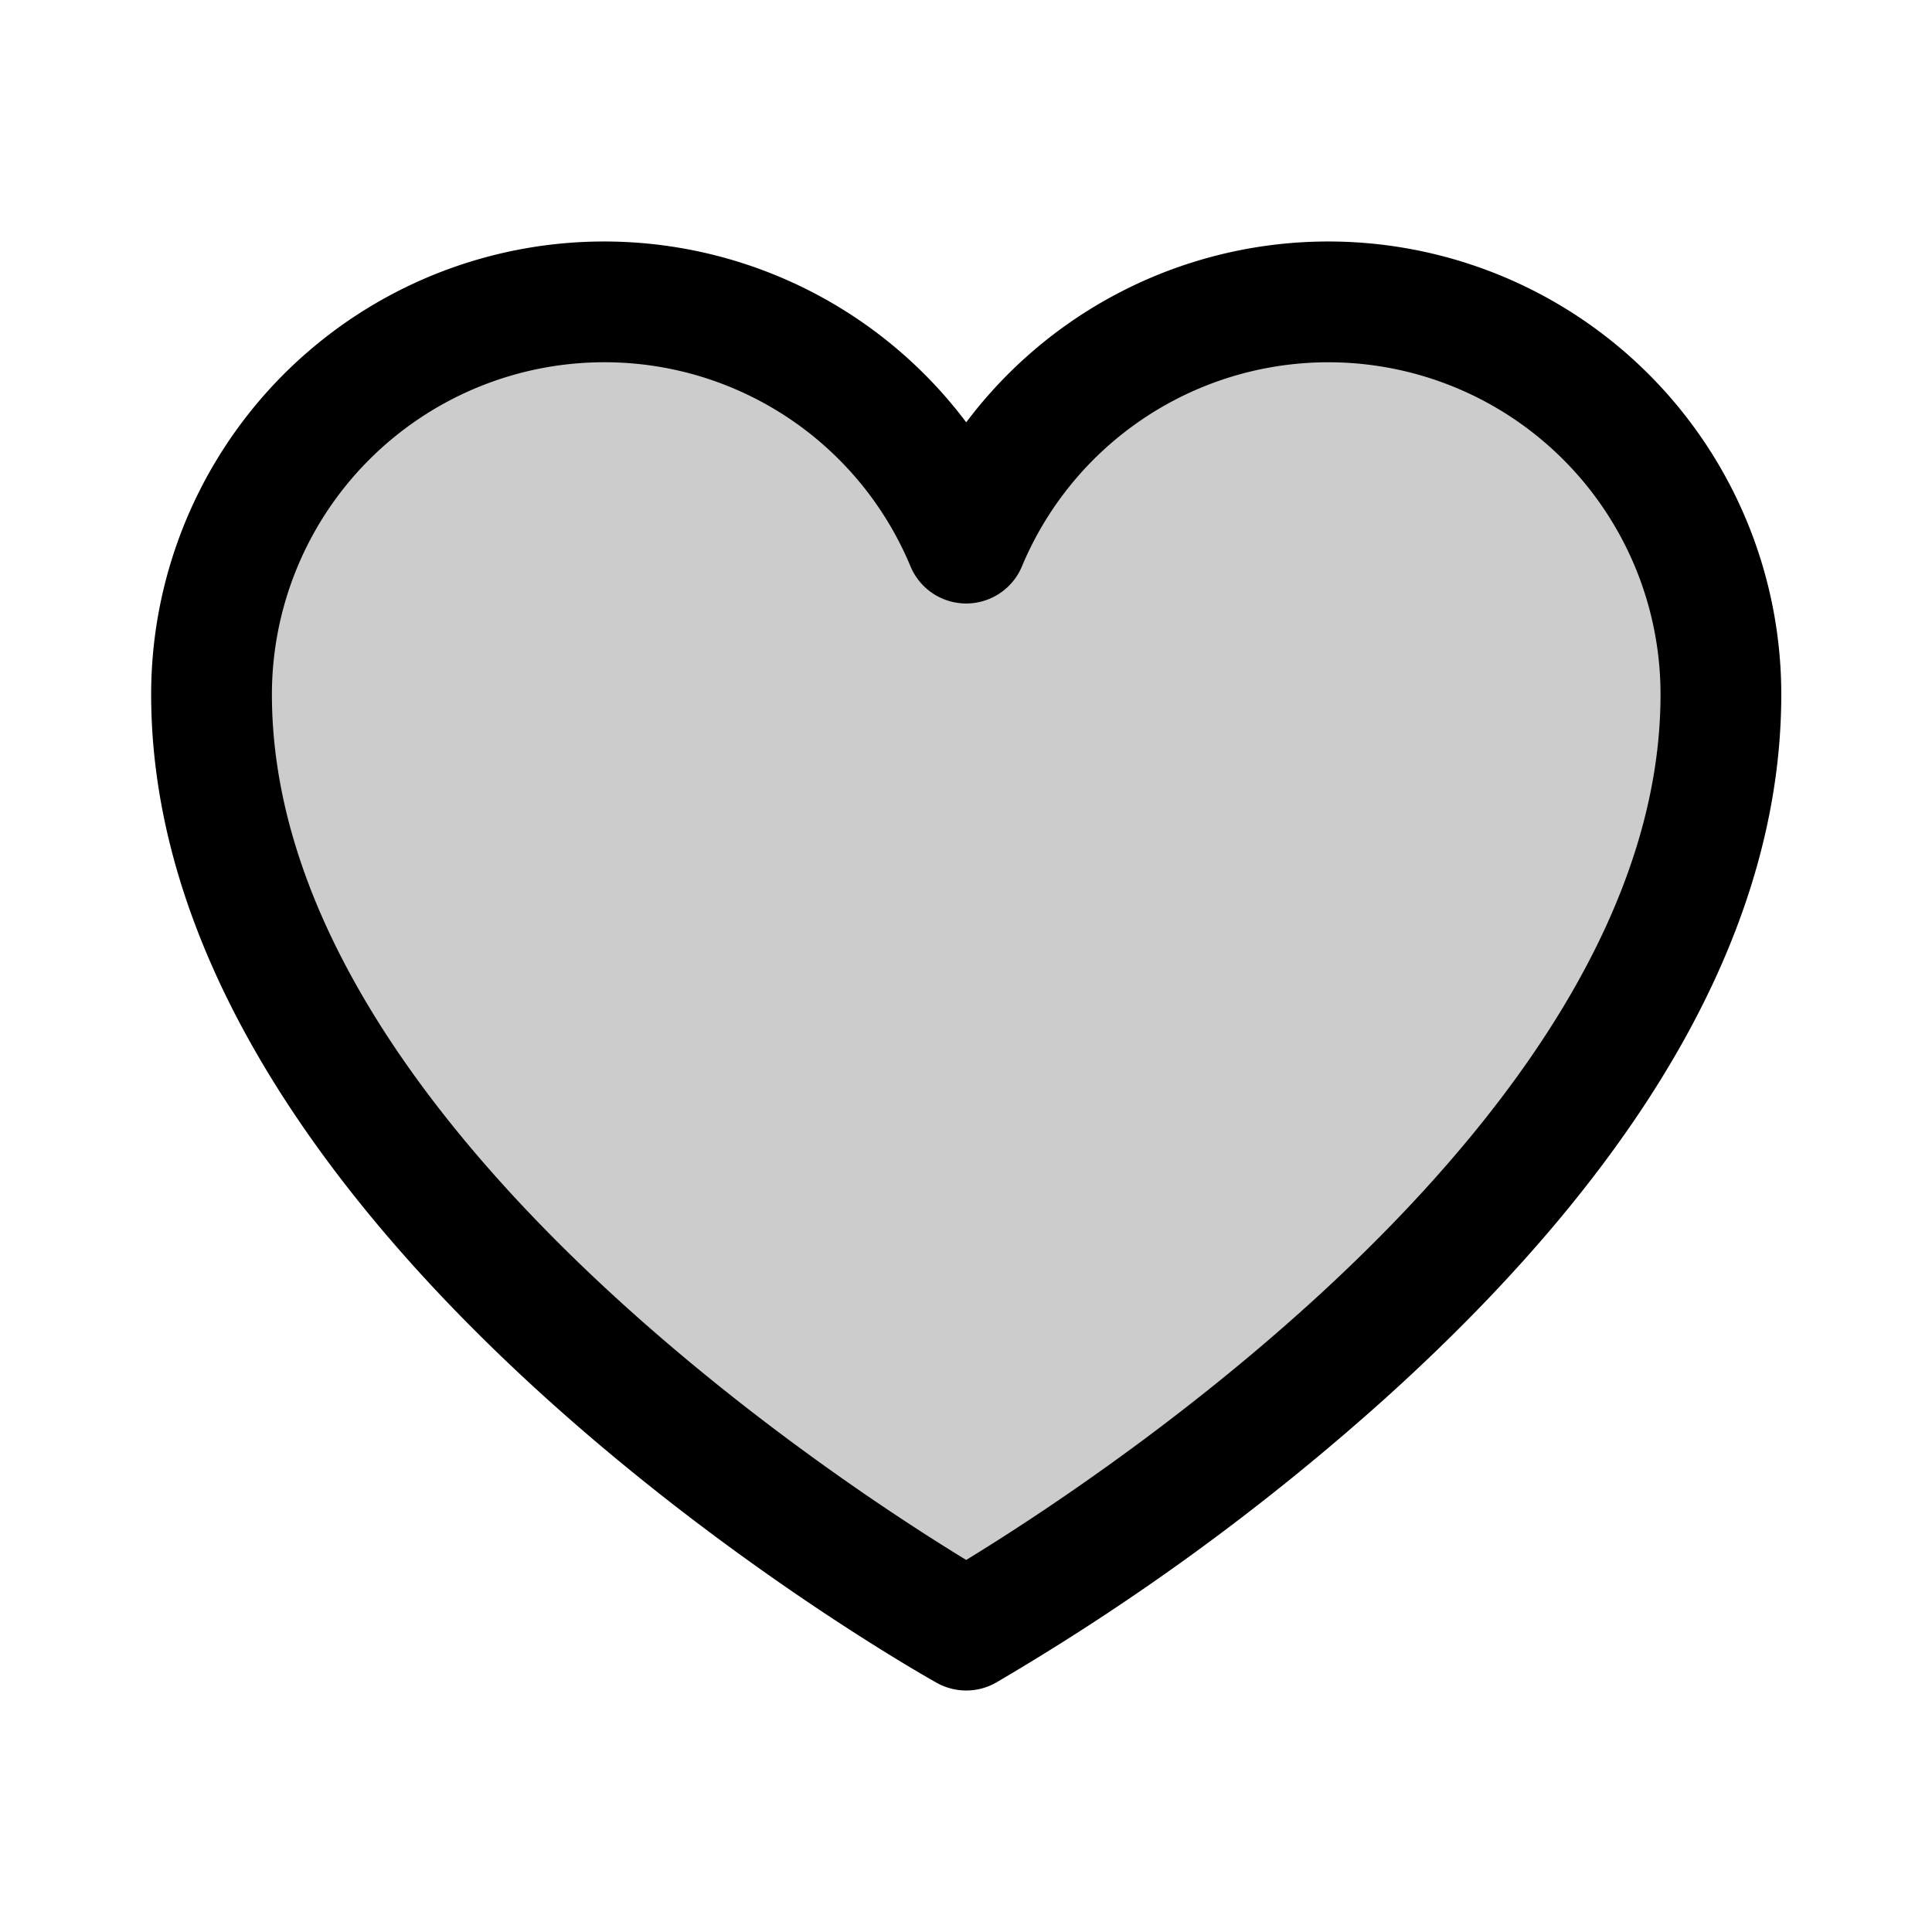
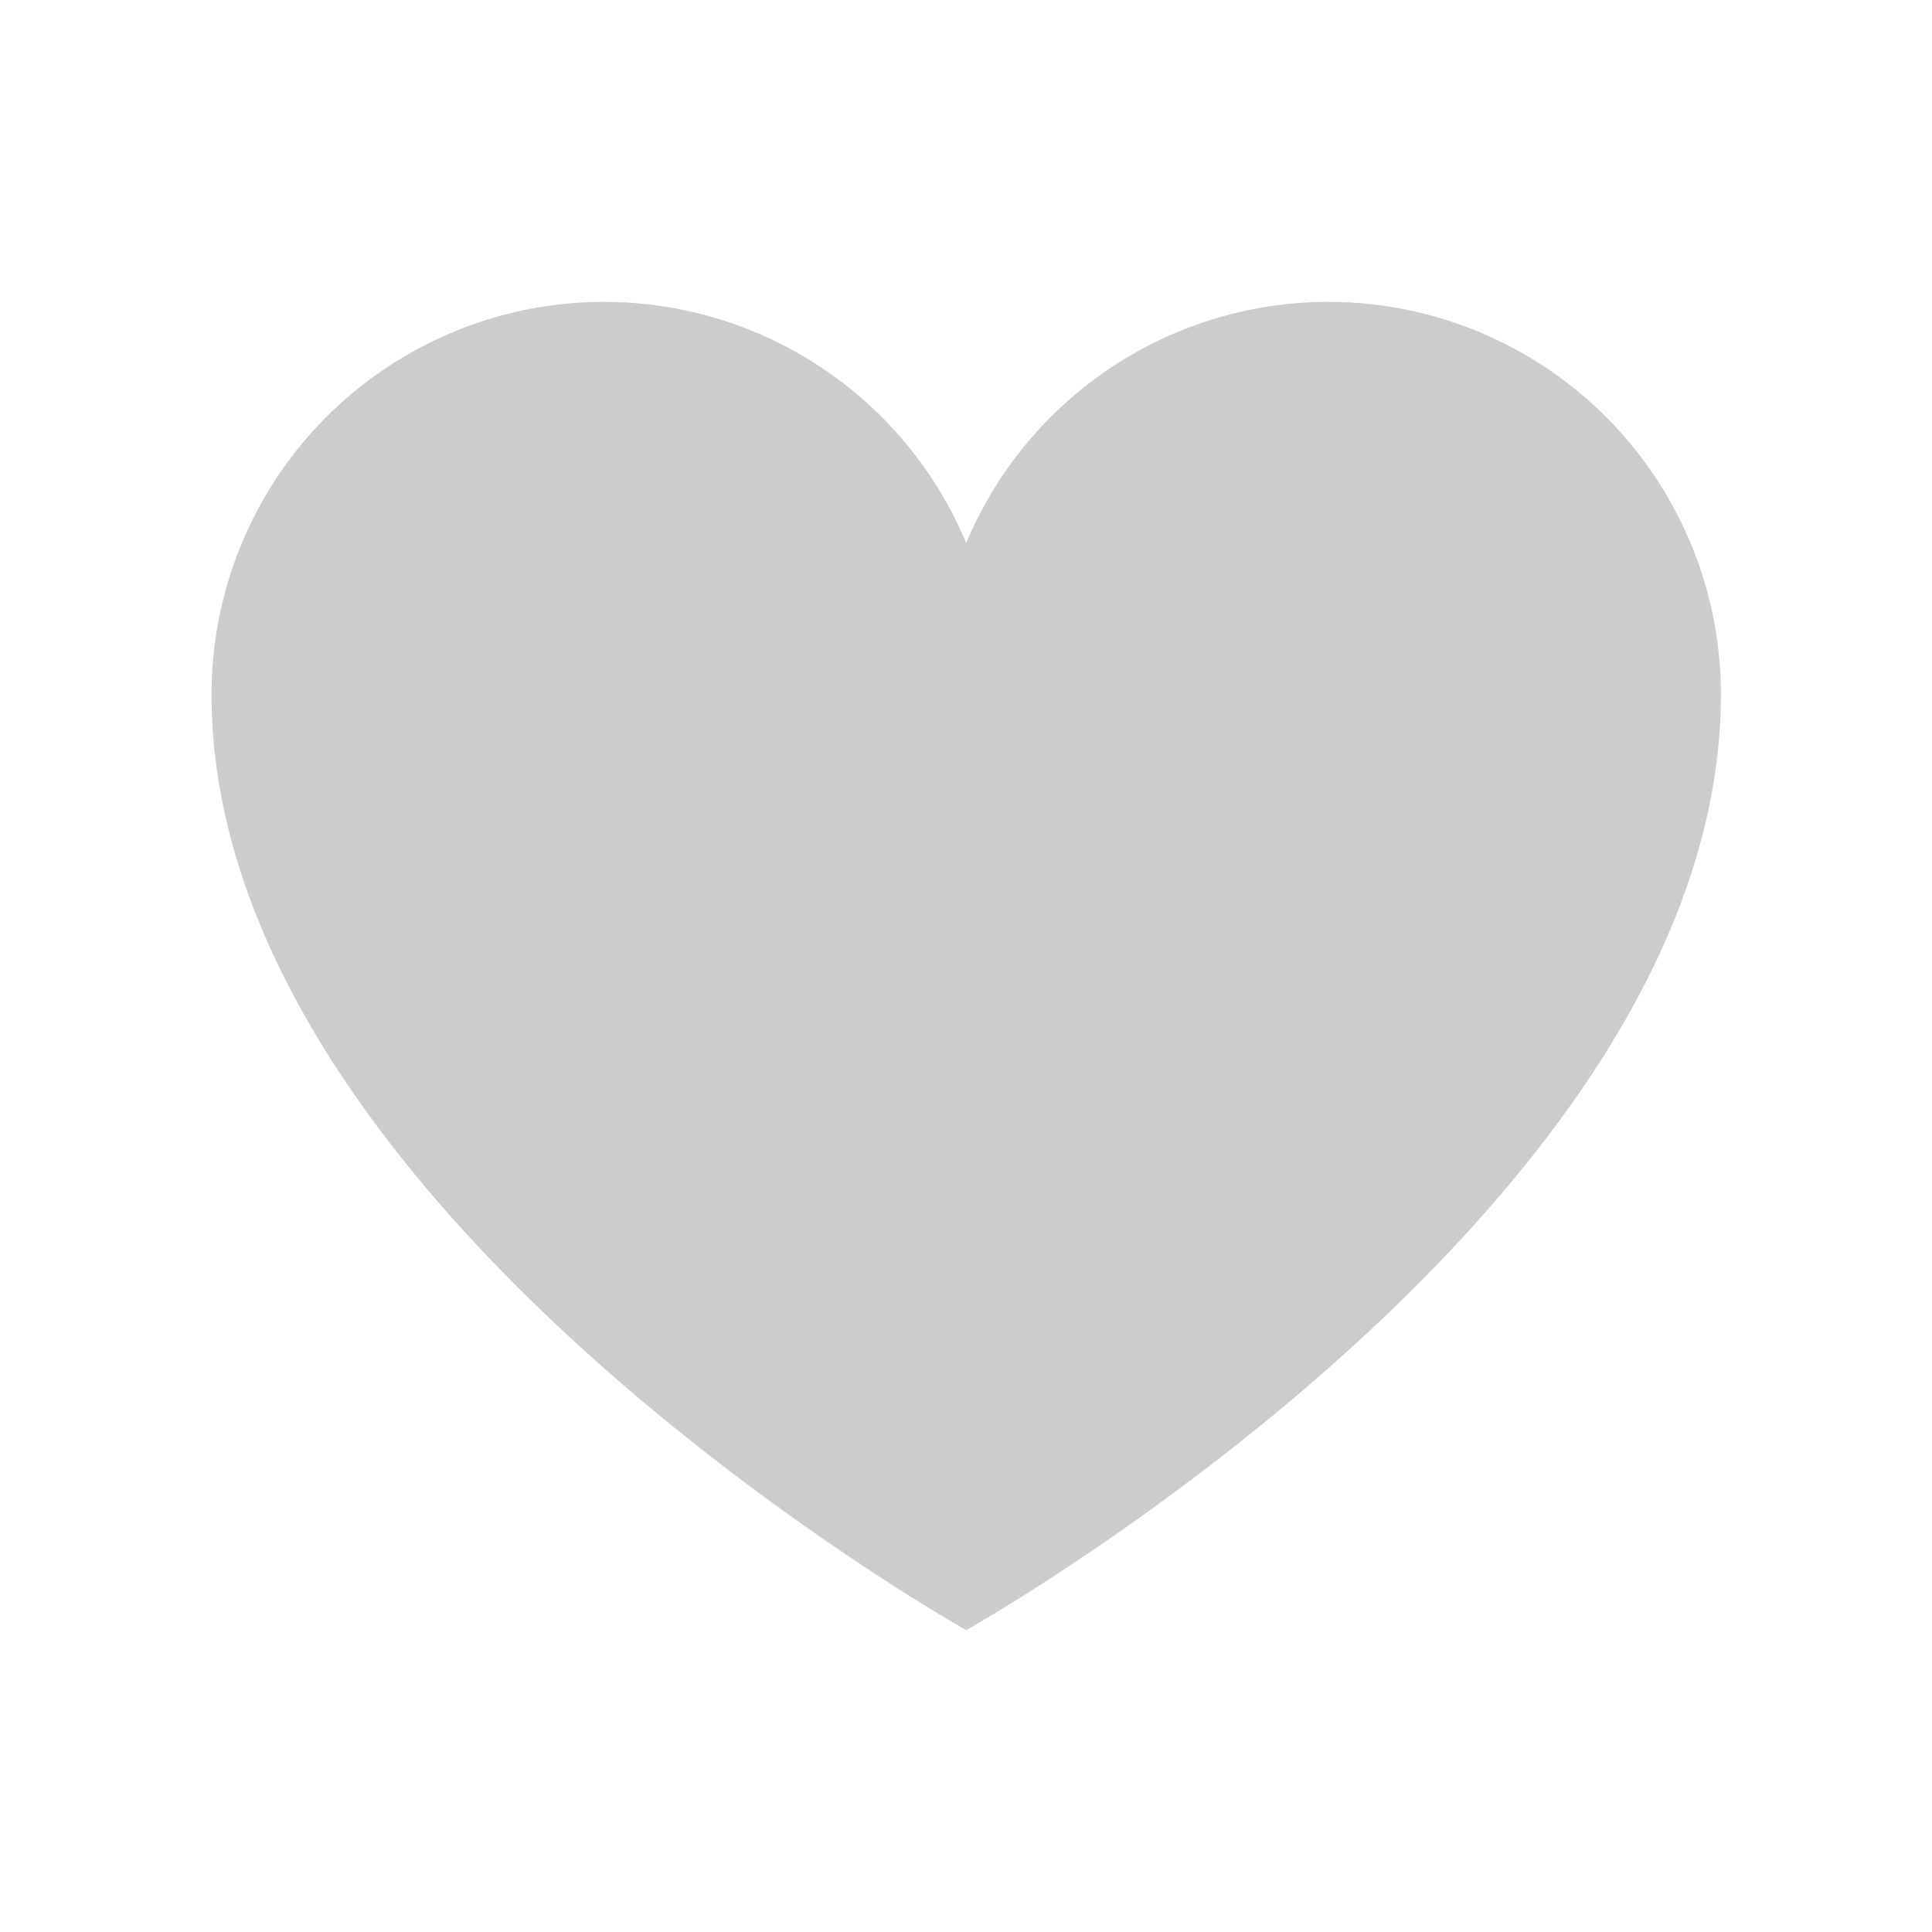
<svg xmlns="http://www.w3.org/2000/svg" fill="#000000" width="800px" height="800px" viewBox="0 0 256 256" id="Flat">
  <g opacity="0.2">
    <path d="M128.029,216s-100-56-100-124A52.009,52.009,0,0,1,128.029,71.965l-0.0 0A52.009,52.009,0,0,1,228.029,92C228.029,160,128.029,216,128.029,216Z" />
  </g>
-   <path d="M128.029,224a7.998,7.998,0,0,1-3.909-1.02C119.87,220.6,20.029,163.863,20.029,92a60.02,60.02,0,0,1,108-36.041A60.02,60.02,0,0,1,236.029,92c0,30.565-17.714,62.005-52.648,93.446a317.367,317.367,0,0,1-51.442,37.534A7.998,7.998,0,0,1,128.029,224Zm-3.909-14.98v0ZM80.029,48a44.05,44.05,0,0,0-44,44c0,55.245,73.98,103.719,91.997,114.701C146.037,195.706,220.029,147.162,220.029,92a44.009,44.009,0,0,0-84.618-16.95,8.001,8.001,0,0,1-14.764,0A43.912,43.912,0,0,0,80.029,48Z" />
</svg>